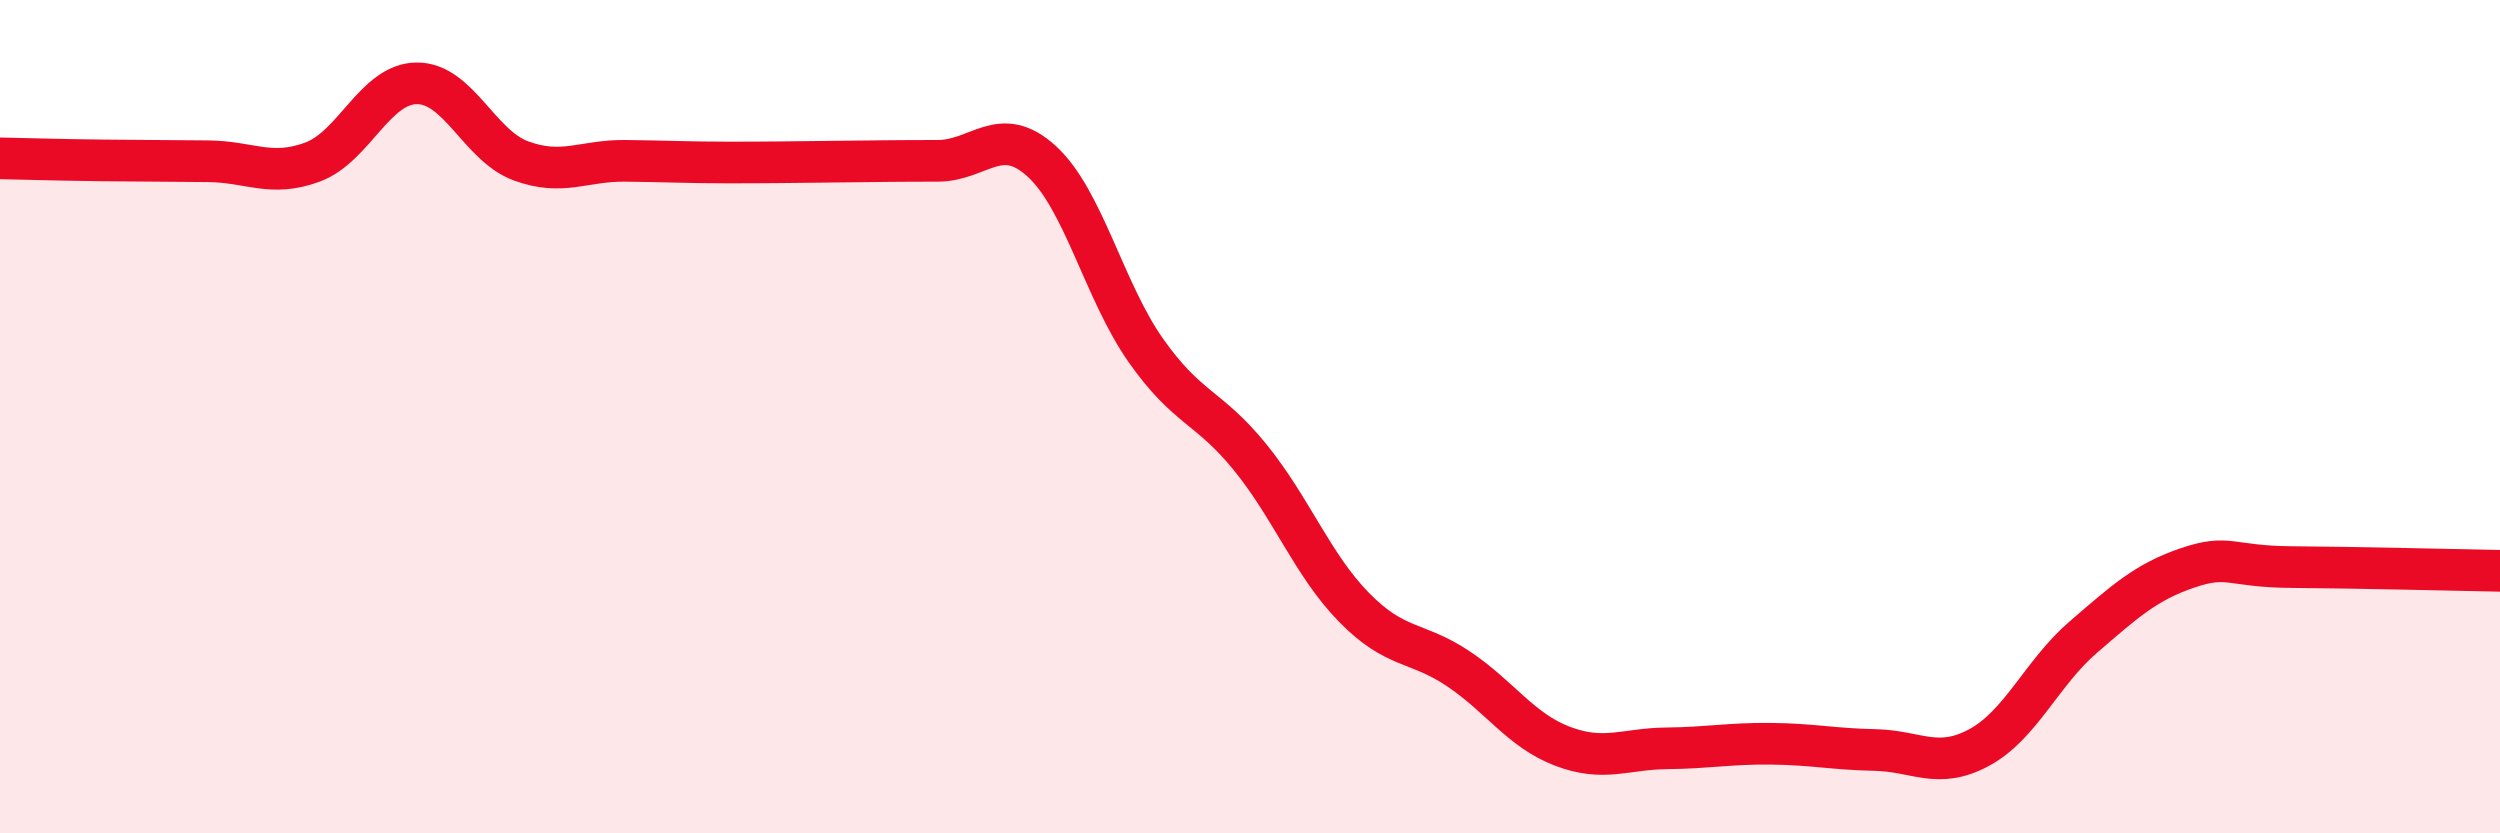
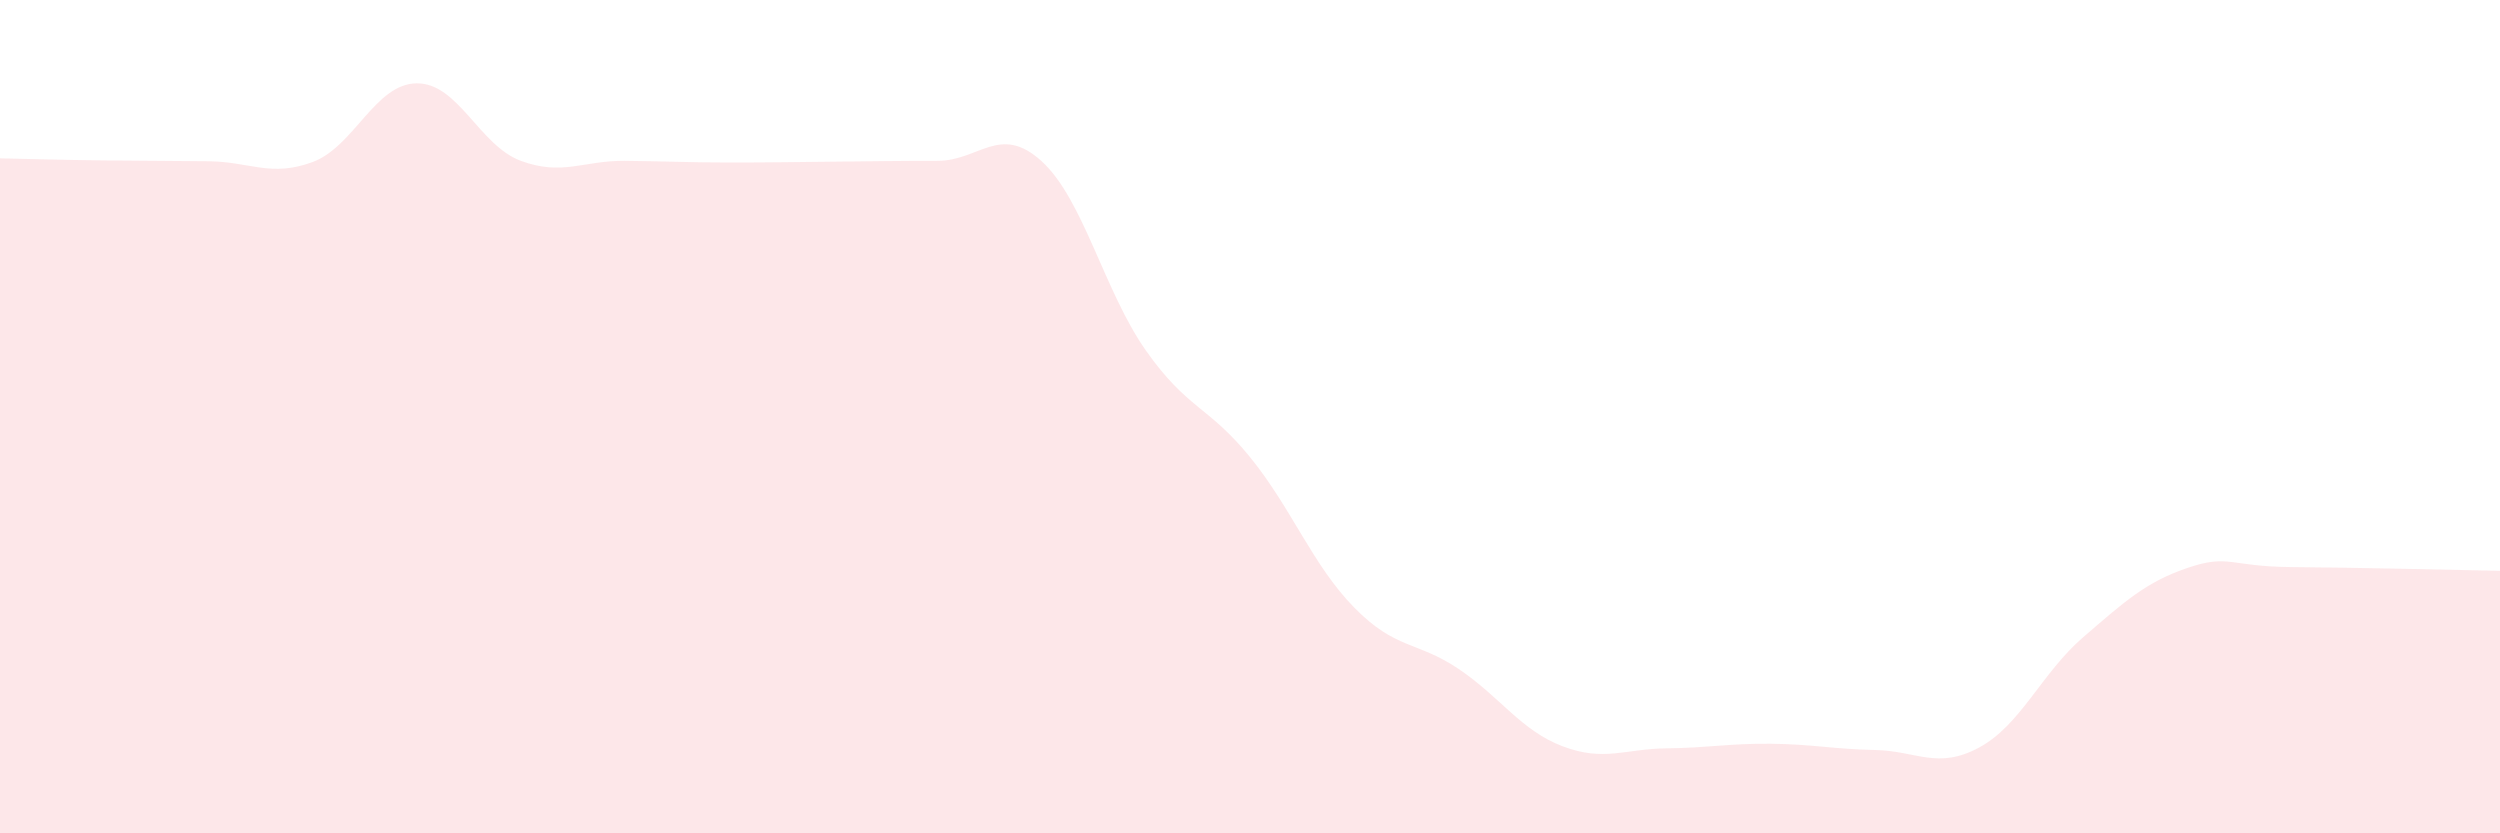
<svg xmlns="http://www.w3.org/2000/svg" width="60" height="20" viewBox="0 0 60 20">
  <path d="M 0,3.8 C 0.5,3.81 1.5,3.84 2.5,3.85 C 3.5,3.86 4,3.86 5,3.87 C 6,3.88 6.5,4.26 7.5,3.89 C 8.5,3.52 9,2.01 10,2 C 11,1.99 11.5,3.49 12.5,3.86 C 13.5,4.23 14,3.85 15,3.86 C 16,3.87 16.5,3.9 17.5,3.9 C 18.5,3.9 19,3.89 20,3.88 C 21,3.87 21.5,3.86 22.5,3.86 C 23.5,3.86 24,2.96 25,3.87 C 26,4.78 26.5,6.99 27.5,8.41 C 28.5,9.83 29,9.74 30,10.97 C 31,12.2 31.5,13.56 32.5,14.58 C 33.5,15.6 34,15.38 35,16.05 C 36,16.72 36.5,17.53 37.5,17.91 C 38.5,18.29 39,17.97 40,17.96 C 41,17.95 41.5,17.84 42.5,17.85 C 43.5,17.86 44,17.98 45,18 C 46,18.02 46.5,18.48 47.5,17.94 C 48.5,17.4 49,16.15 50,15.29 C 51,14.43 51.5,13.97 52.5,13.63 C 53.5,13.29 53.5,13.6 55,13.61 C 56.5,13.62 59,13.68 60,13.7L60 20L0 20Z" fill="#EB0A25" opacity="0.1" stroke-linecap="round" stroke-linejoin="round" />
-   <path d="M 0,3.8 C 0.5,3.81 1.5,3.84 2.5,3.85 C 3.5,3.86 4,3.86 5,3.87 C 6,3.88 6.5,4.26 7.5,3.89 C 8.5,3.52 9,2.01 10,2 C 11,1.99 11.5,3.49 12.5,3.86 C 13.5,4.23 14,3.85 15,3.86 C 16,3.87 16.5,3.9 17.5,3.9 C 18.5,3.9 19,3.89 20,3.88 C 21,3.87 21.5,3.86 22.5,3.86 C 23.5,3.86 24,2.96 25,3.87 C 26,4.78 26.5,6.99 27.5,8.41 C 28.5,9.83 29,9.74 30,10.97 C 31,12.2 31.5,13.56 32.5,14.58 C 33.5,15.6 34,15.38 35,16.05 C 36,16.72 36.5,17.53 37.5,17.91 C 38.5,18.29 39,17.97 40,17.96 C 41,17.95 41.5,17.84 42.5,17.85 C 43.5,17.86 44,17.98 45,18 C 46,18.02 46.5,18.48 47.5,17.94 C 48.5,17.4 49,16.15 50,15.29 C 51,14.43 51.5,13.97 52.5,13.63 C 53.5,13.29 53.5,13.6 55,13.61 C 56.5,13.62 59,13.68 60,13.7" stroke="#EB0A25" stroke-width="1" fill="none" stroke-linecap="round" stroke-linejoin="round" />
</svg>